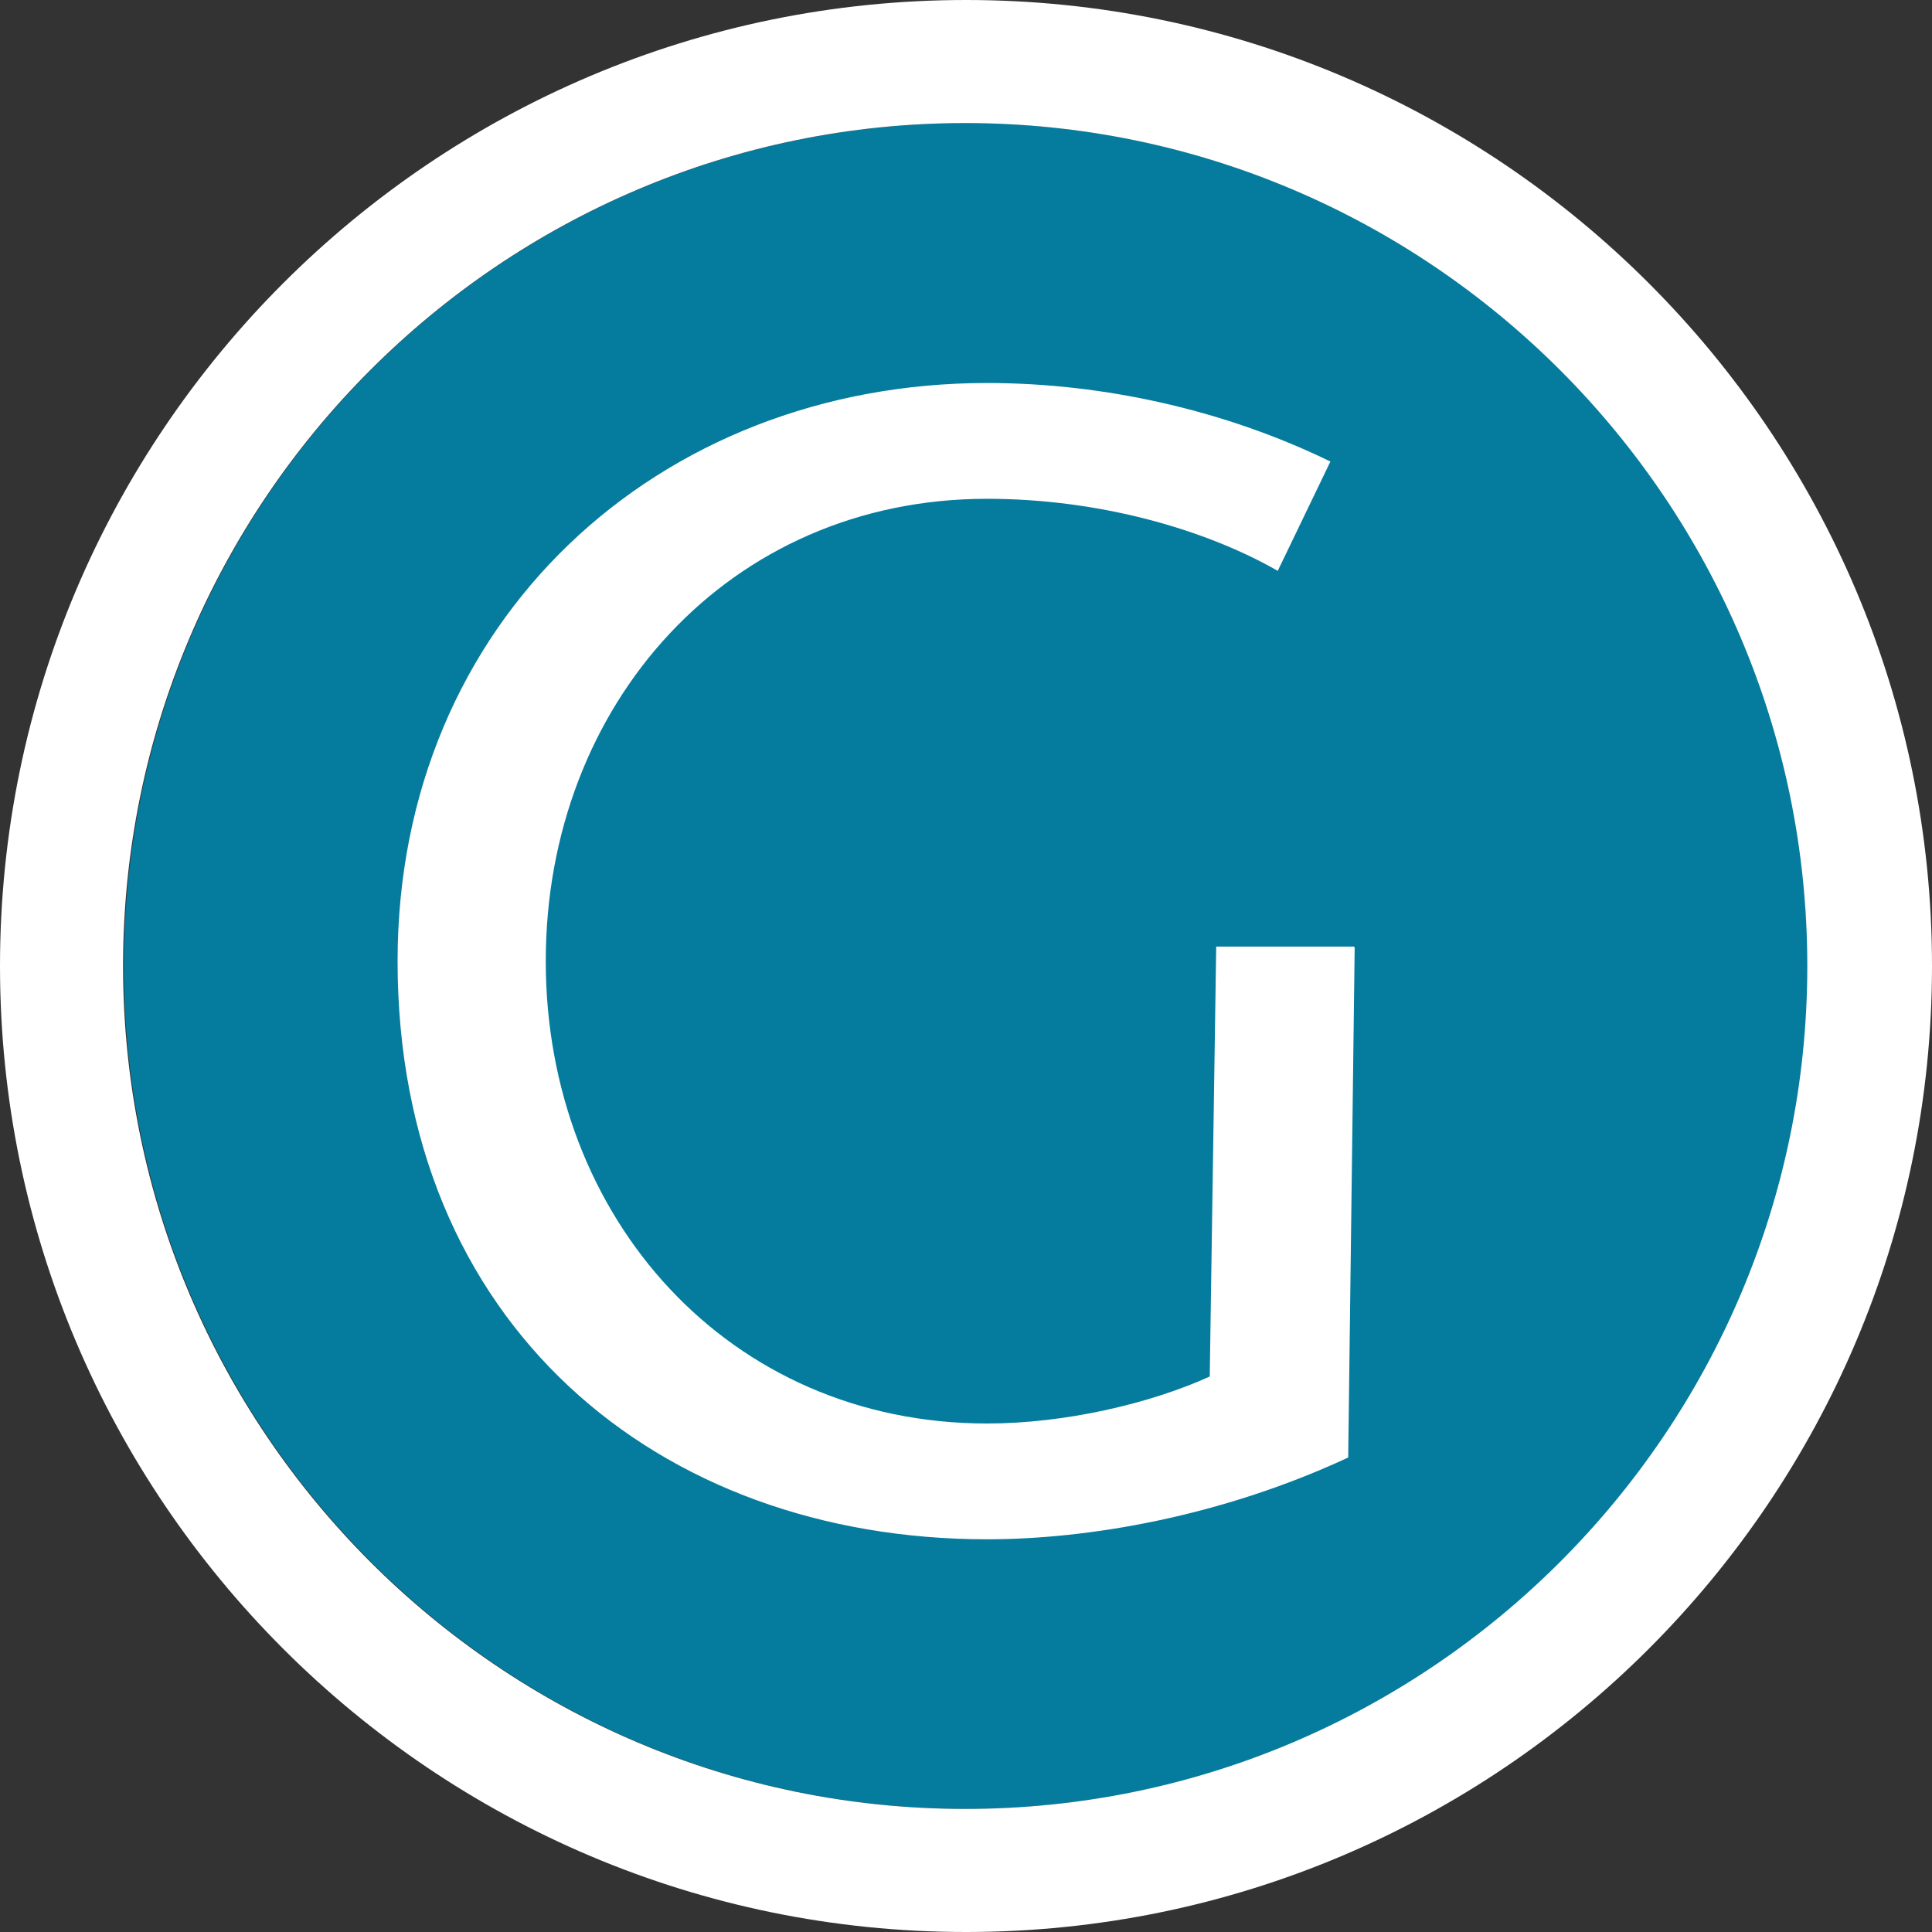
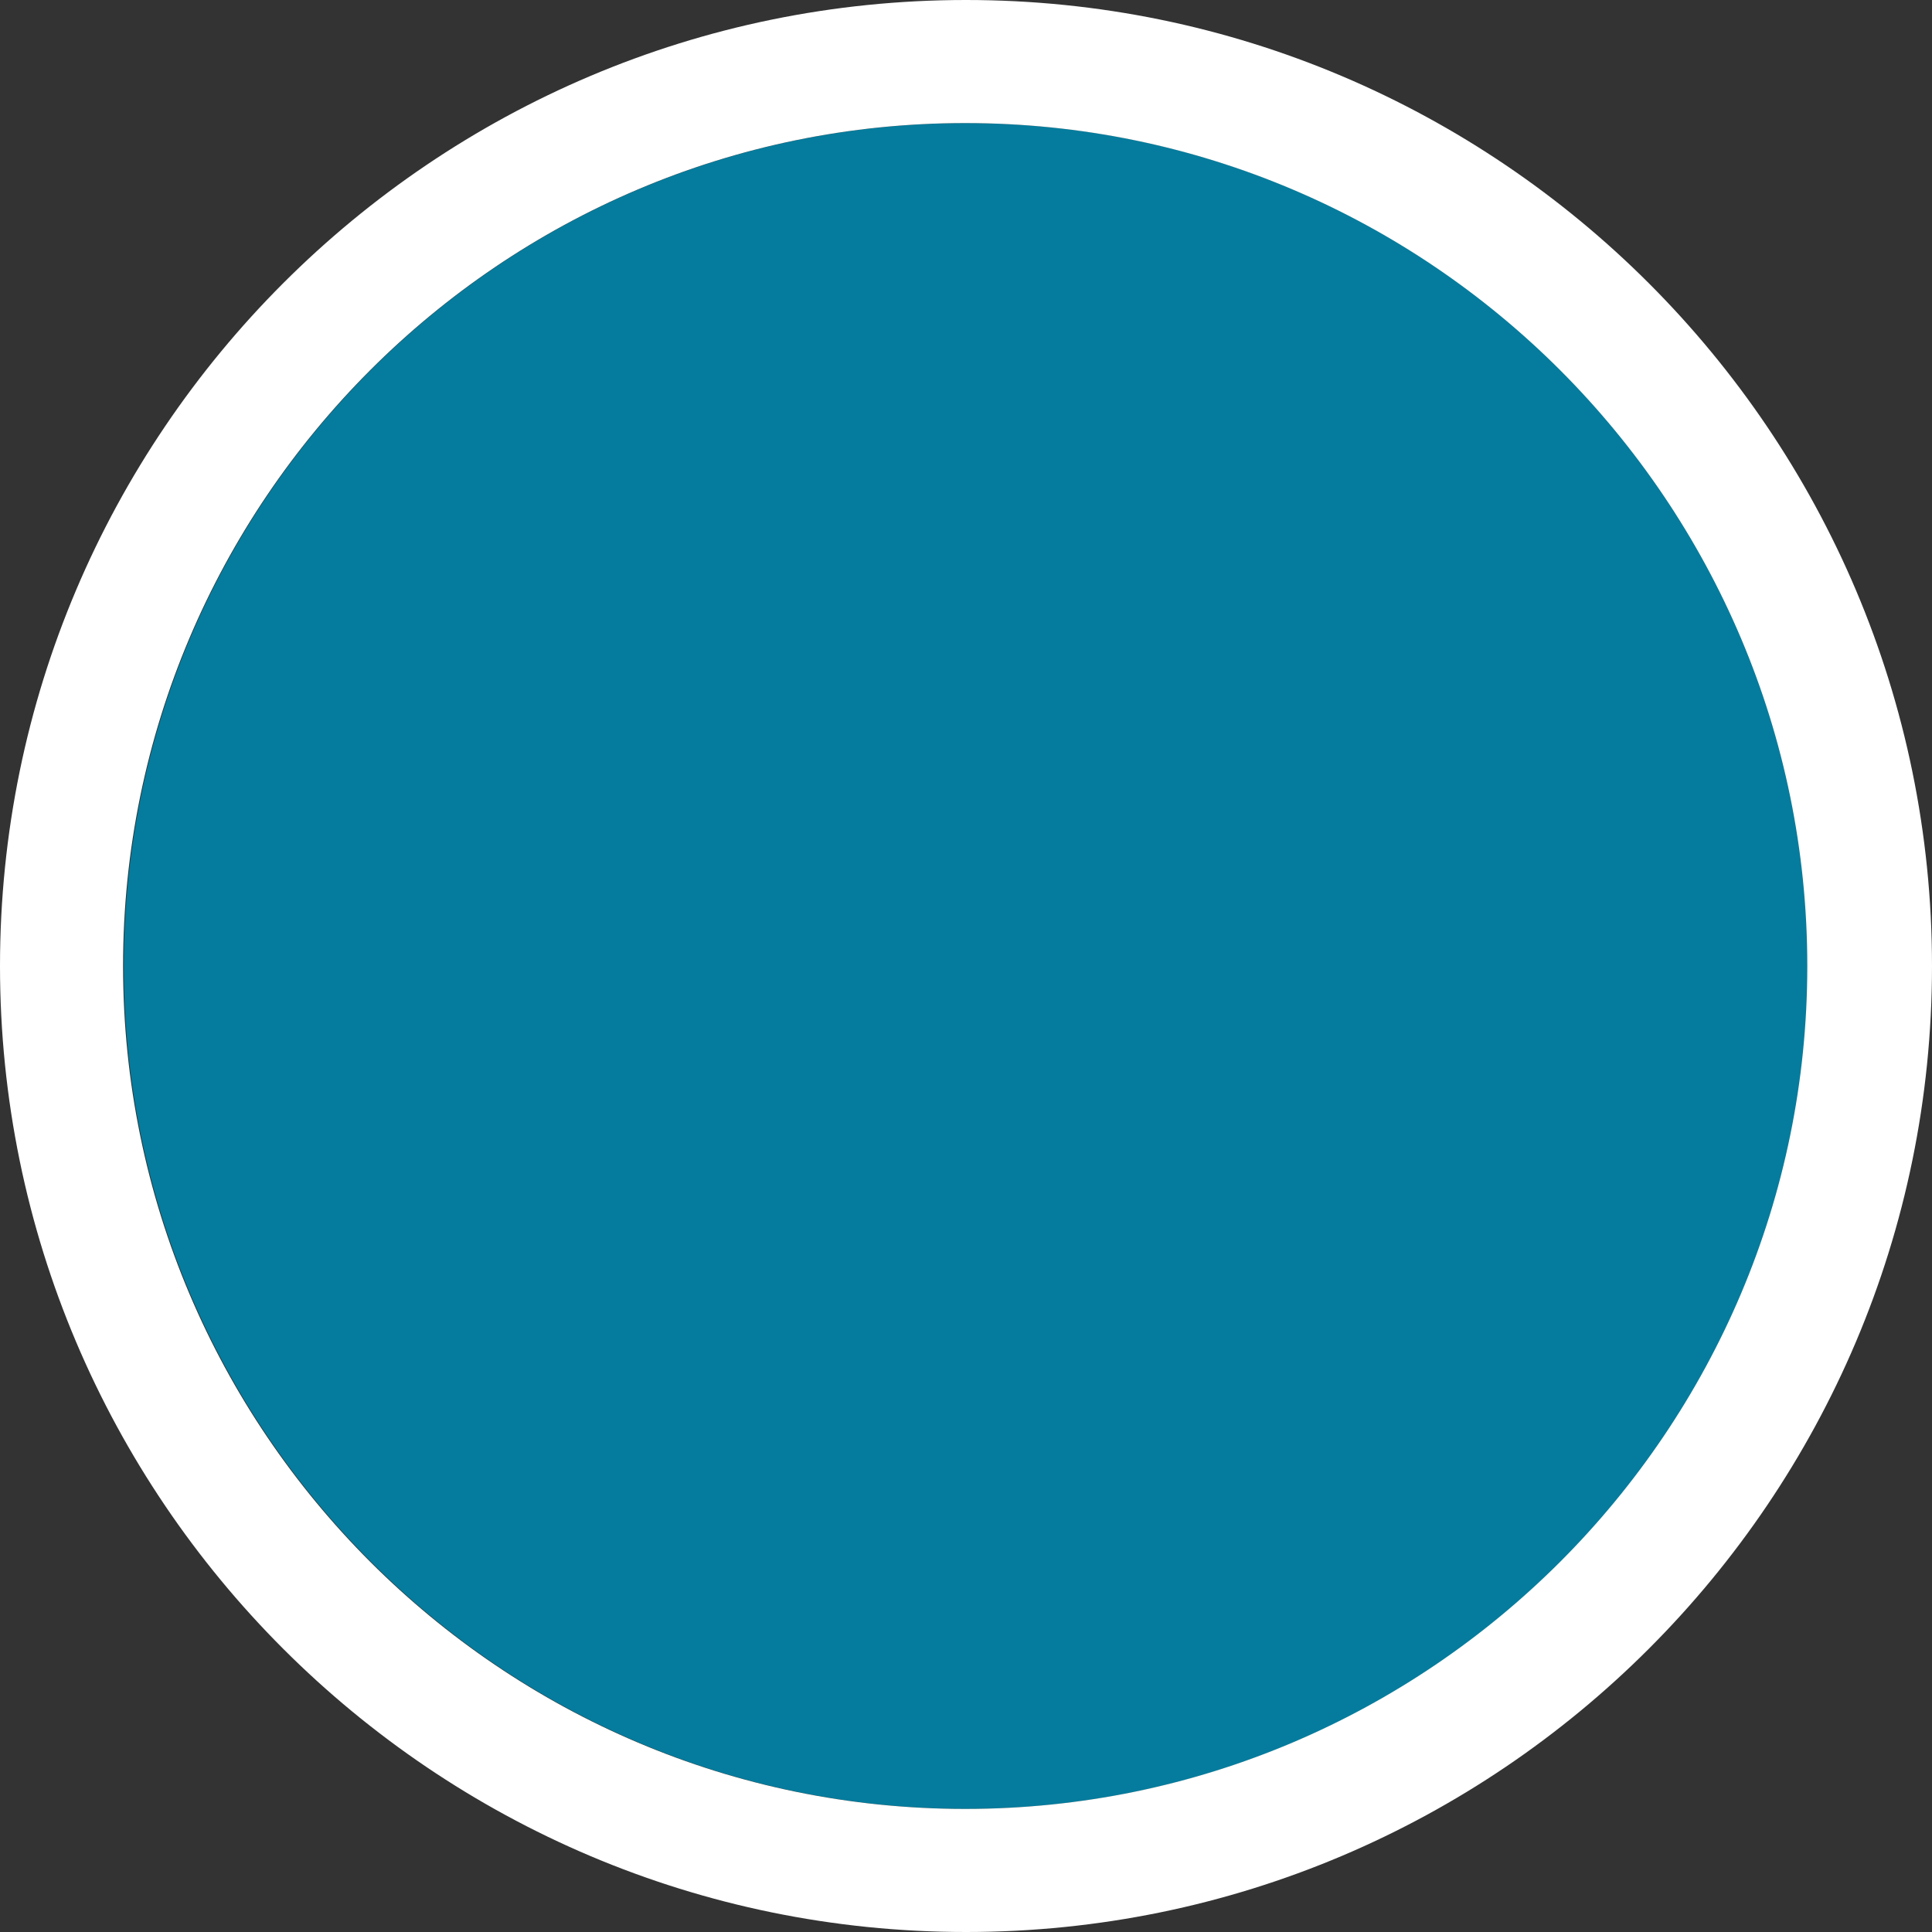
<svg xmlns="http://www.w3.org/2000/svg" id="Ebene_1" data-name="Ebene 1" viewBox="0 0 150.43 150.43">
  <rect x="0" y="0" width="150.43" height="150.43" fill="#333333" stroke="none" />
  <defs>
    <style>
      .cls-1 {
        fill: #fff;
      }

      .cls-2 {
        fill: #057c9d;
      }
    </style>
  </defs>
-   <path class="cls-2" d="M75.215,9.583C39.026,9.583,9.646,39.026,9.646,75.215s29.443,65.632,65.569,65.632,65.569-29.443,65.569-65.632S111.341,9.583,75.215,9.583Z" />
+   <path class="cls-2" d="M75.215,9.583C39.026,9.583,9.646,39.026,9.646,75.215s29.443,65.632,65.569,65.632,65.569-29.443,65.569-65.632S111.341,9.583,75.215,9.583" />
  <path class="cls-1" d="M0,75.215c0,41.485,33.73,75.215,75.215,75.215s75.215-33.73,75.215-75.215S116.7,0,75.215,0,0,33.73,0,75.215M9.583,75.215C9.583,39.026,39.026,9.583,75.152,9.583s65.569,29.443,65.569,65.632-29.443,65.632-65.569,65.632S9.583,111.404,9.583,75.215" />
-   <path class="cls-1" d="M105.478,73.765l-.504,39.72c-9.898,4.602-20.238,6.368-28.119,6.368-25.66,0-45.898-16.77-45.898-45.016,0-26.48,20.238-45.016,45.898-45.016,9.142,0,18.599,2.144,26.732,6.116l-4.098,8.511c-5.611-3.215-13.87-5.611-22.634-5.611-20.112,0-34.361,16.014-34.361,36s14.249,36,34.361,36c5.989,0,12.609-1.513,17.338-3.657l.504-33.478h10.718l.063.063Z" />
</svg>